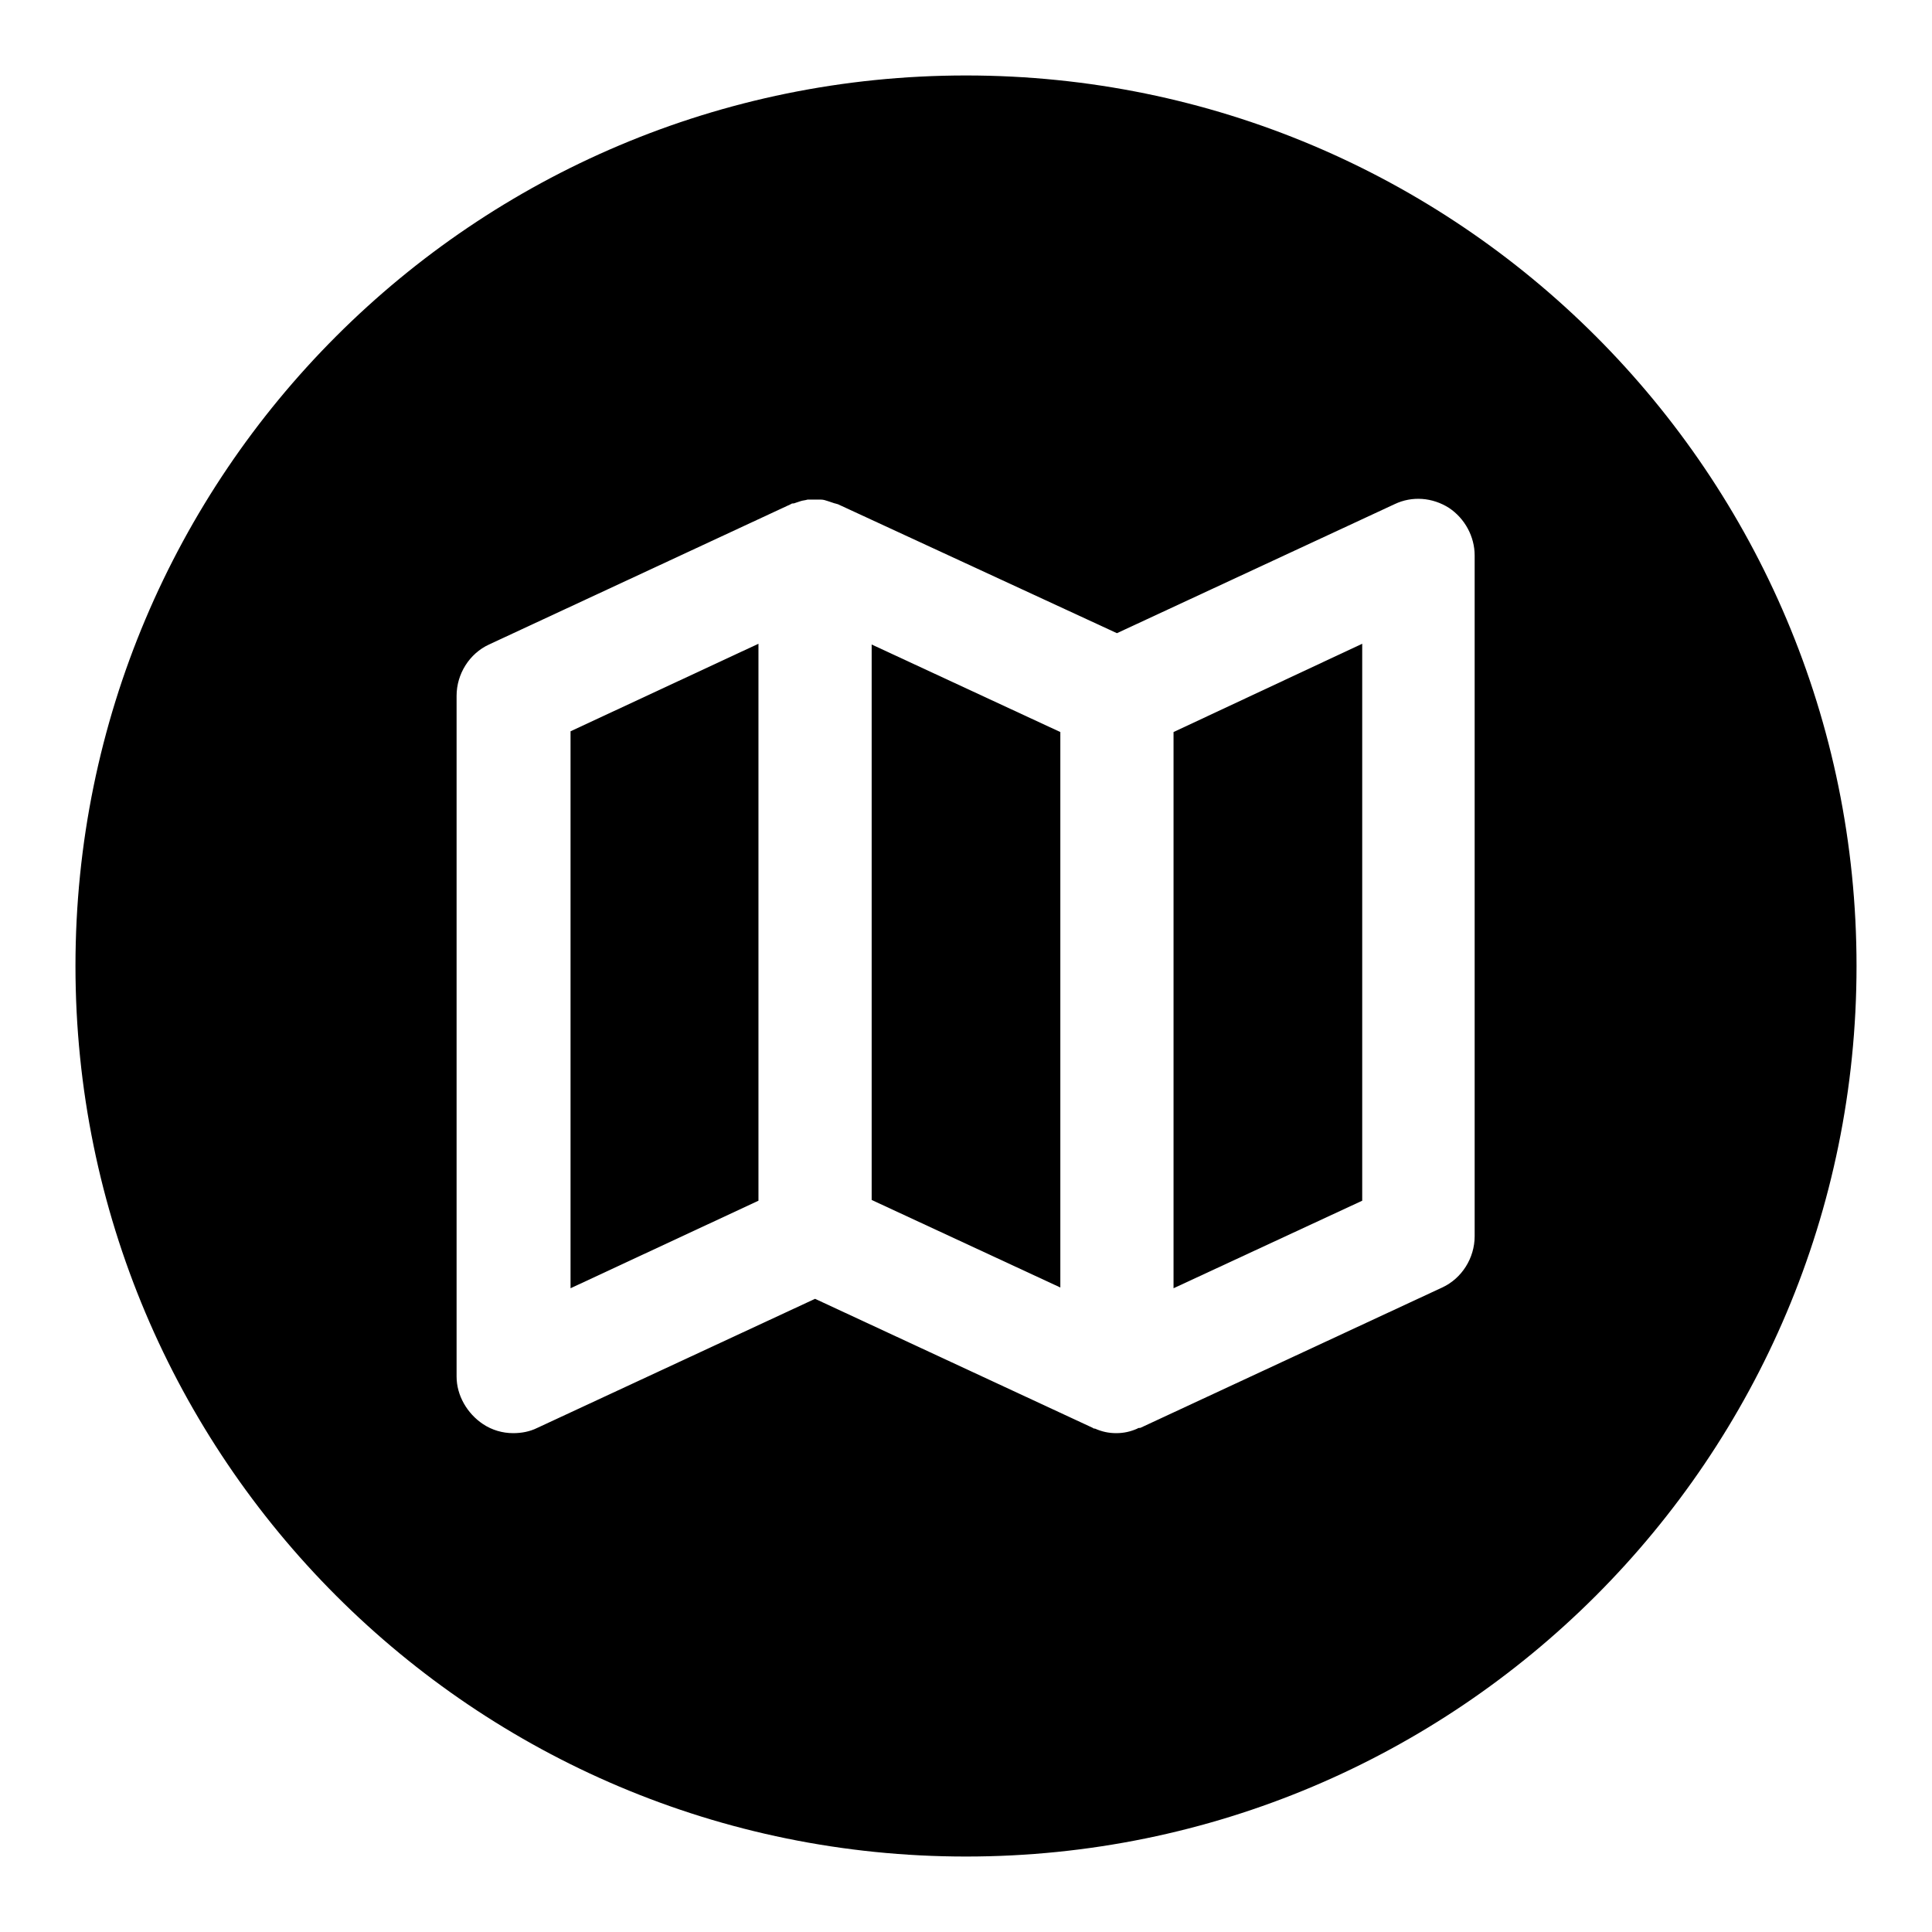
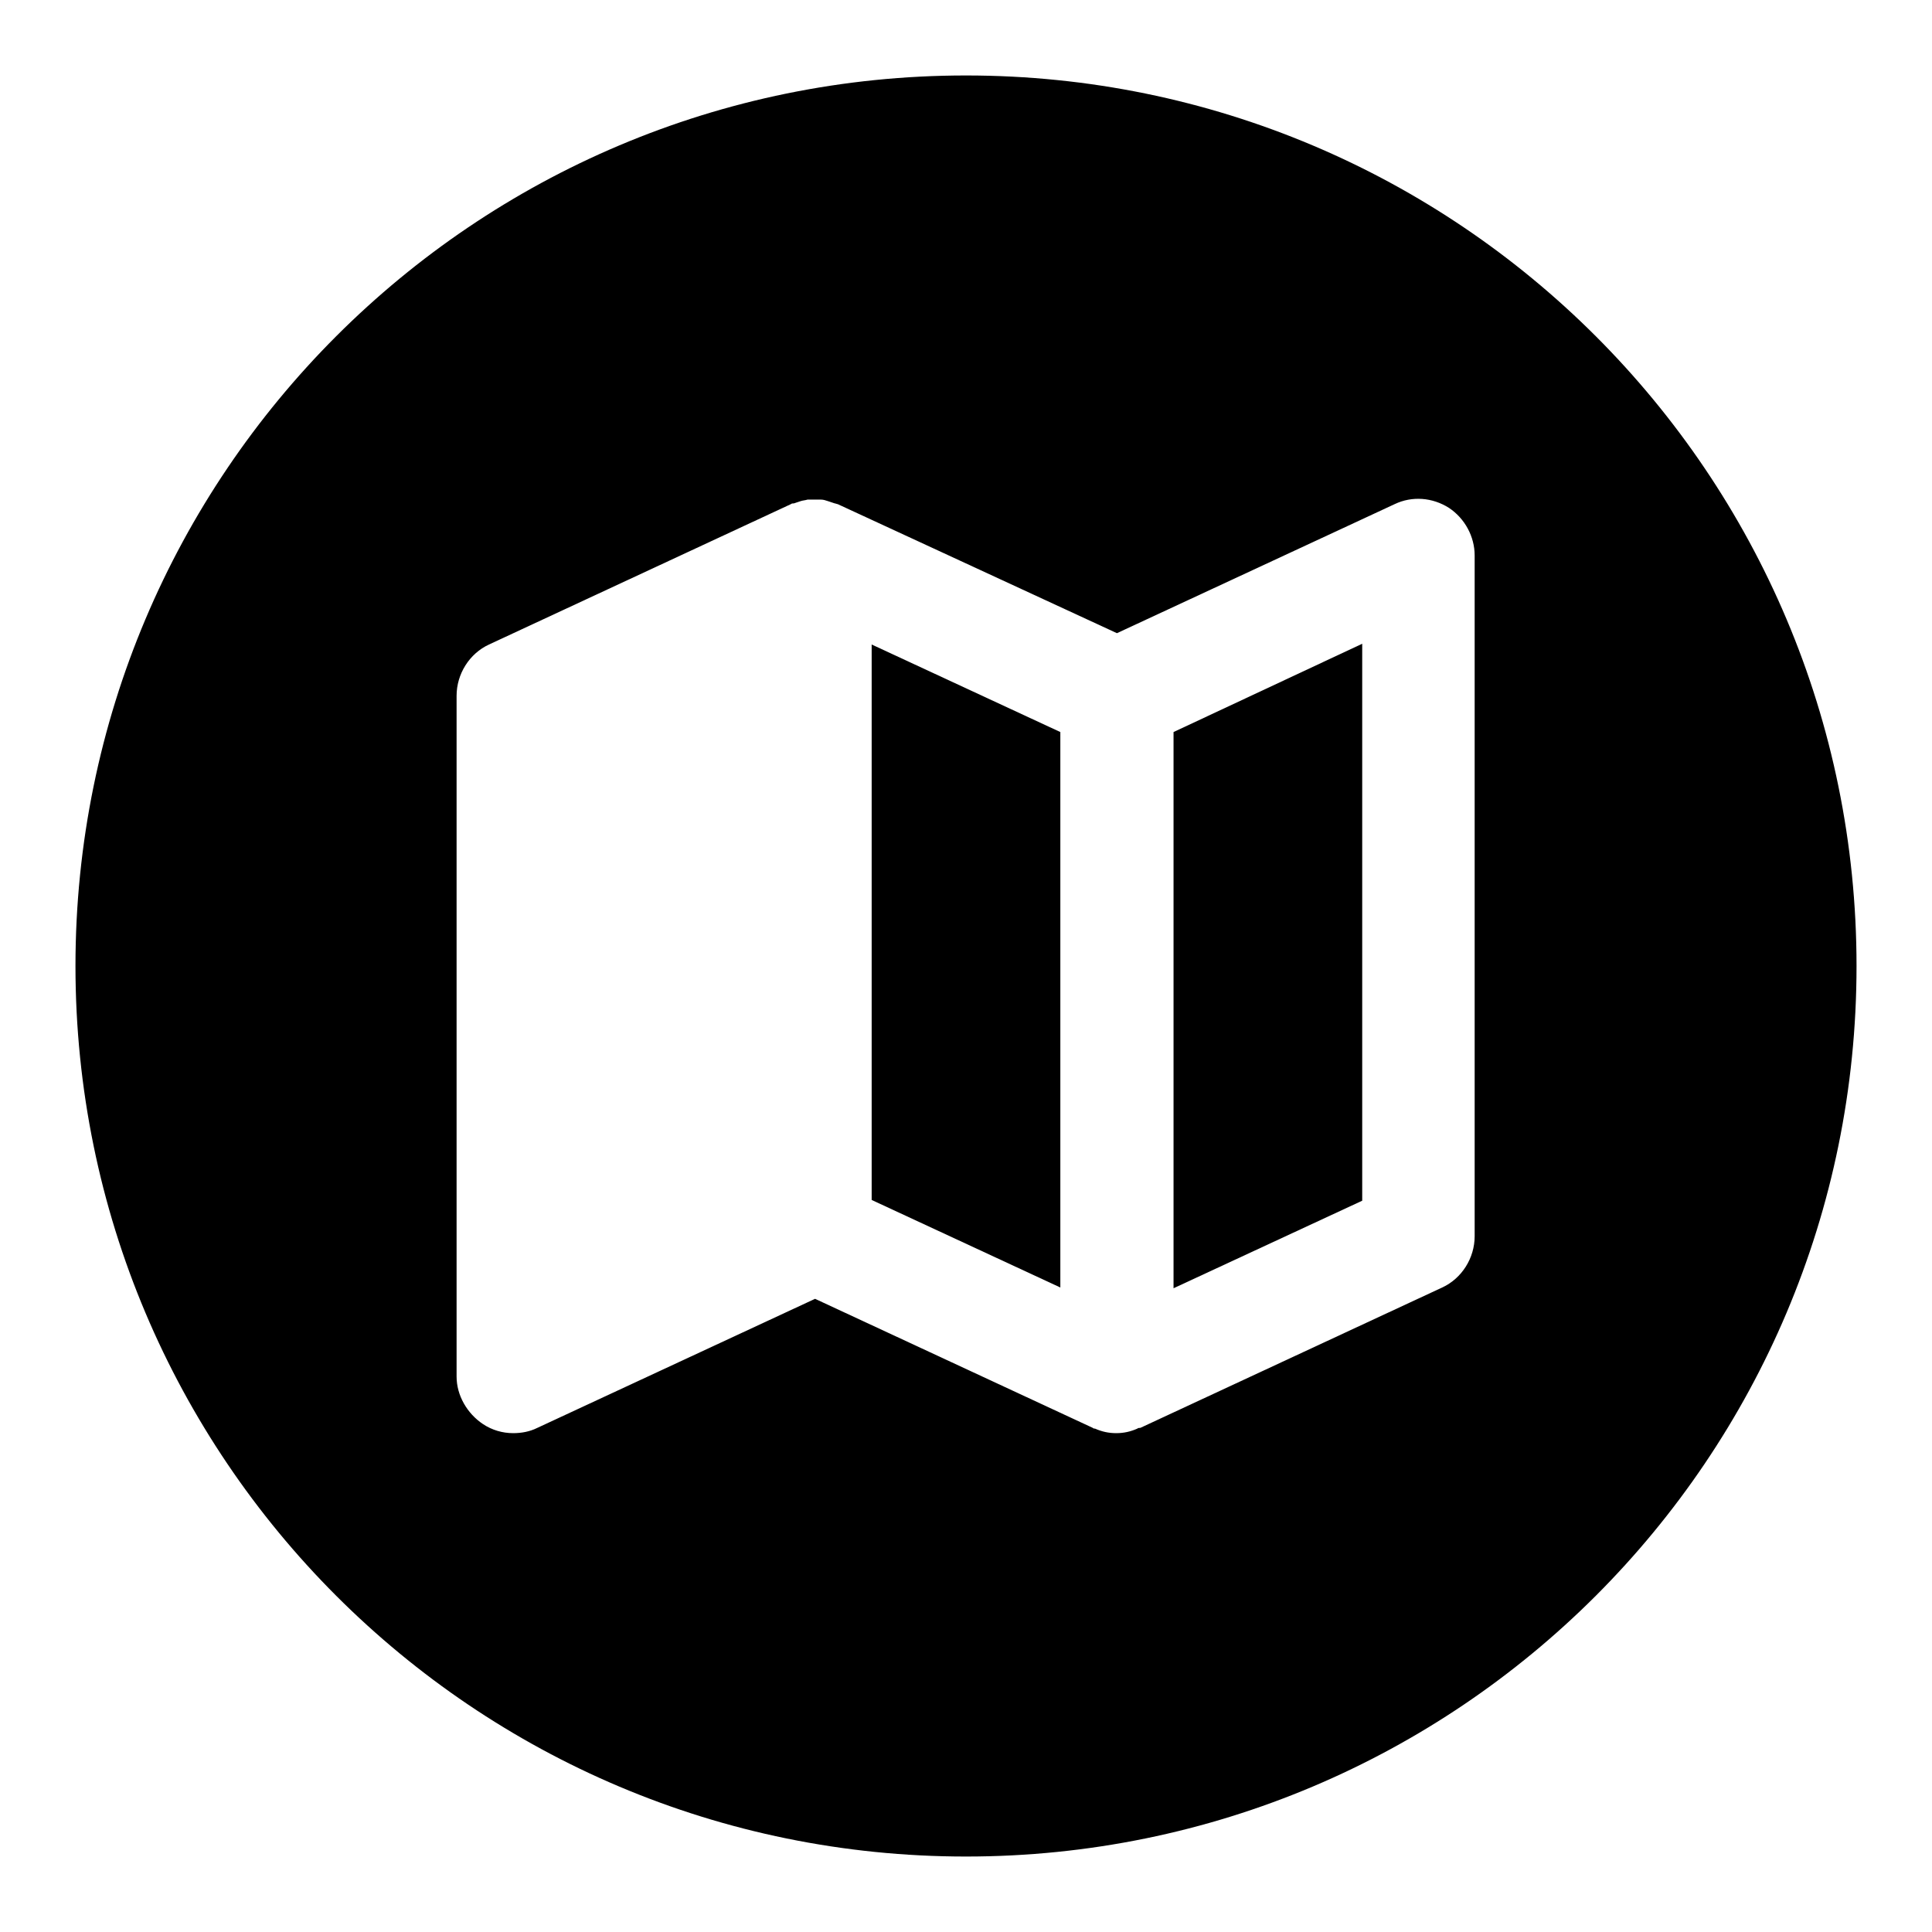
<svg xmlns="http://www.w3.org/2000/svg" version="1.1" x="0px" y="0px" viewBox="0 0 256 256" enable-background="new 0 0 256 256" xml:space="preserve">
  <g>
    <g>
      <path fill="#000000" d="M155.5,170.7l25-11.6V85.3l-25,11.7V170.7z" />
      <path fill="#000000" d="M128,10C62.8,10,10,62.8,10,128c0,65.2,52.8,118,118,118c65.2,0,118-52.8,118-118C246,62.8,193.2,10,128,10z M195.4,163.8c0,2.9-1.7,5.6-4.3,6.8l-40,18.6c-0.1,0-0.3,0-0.4,0.1c-0.9,0.4-1.8,0.6-2.8,0.6c-1,0-1.9-0.2-2.8-0.6c-0.1,0-0.2,0-0.3-0.1L108,172.1l-36.8,17.1c-1,0.5-2.1,0.7-3.2,0.7c-1.4,0-2.8-0.4-4-1.2c-2.1-1.4-3.5-3.8-3.5-6.3V92.2c0-2.9,1.7-5.6,4.3-6.8l40-18.6c0.1-0.1,0.3-0.1,0.4-0.1c0.3-0.1,0.6-0.2,0.9-0.3c0.3-0.1,0.6-0.1,0.9-0.2c0.3,0,0.6,0,0.9,0c0.3,0,0.6,0,0.9,0c0.3,0,0.6,0.1,0.9,0.2c0.3,0.1,0.6,0.2,0.9,0.3c0.1,0,0.3,0.1,0.4,0.1L148,83.9l36.8-17.1c2.3-1.1,5-0.9,7.2,0.5c2.1,1.4,3.4,3.8,3.4,6.3L195.4,163.8L195.4,163.8z" />
      <path fill="#000000" d="M115.5,159l25,11.6V97l-25-11.6V159z" />
-       <path fill="#000000" d="M75.6,170.7l24.9-11.6V85.3L75.6,96.9V170.7z" />
    </g>
  </g>
</svg>